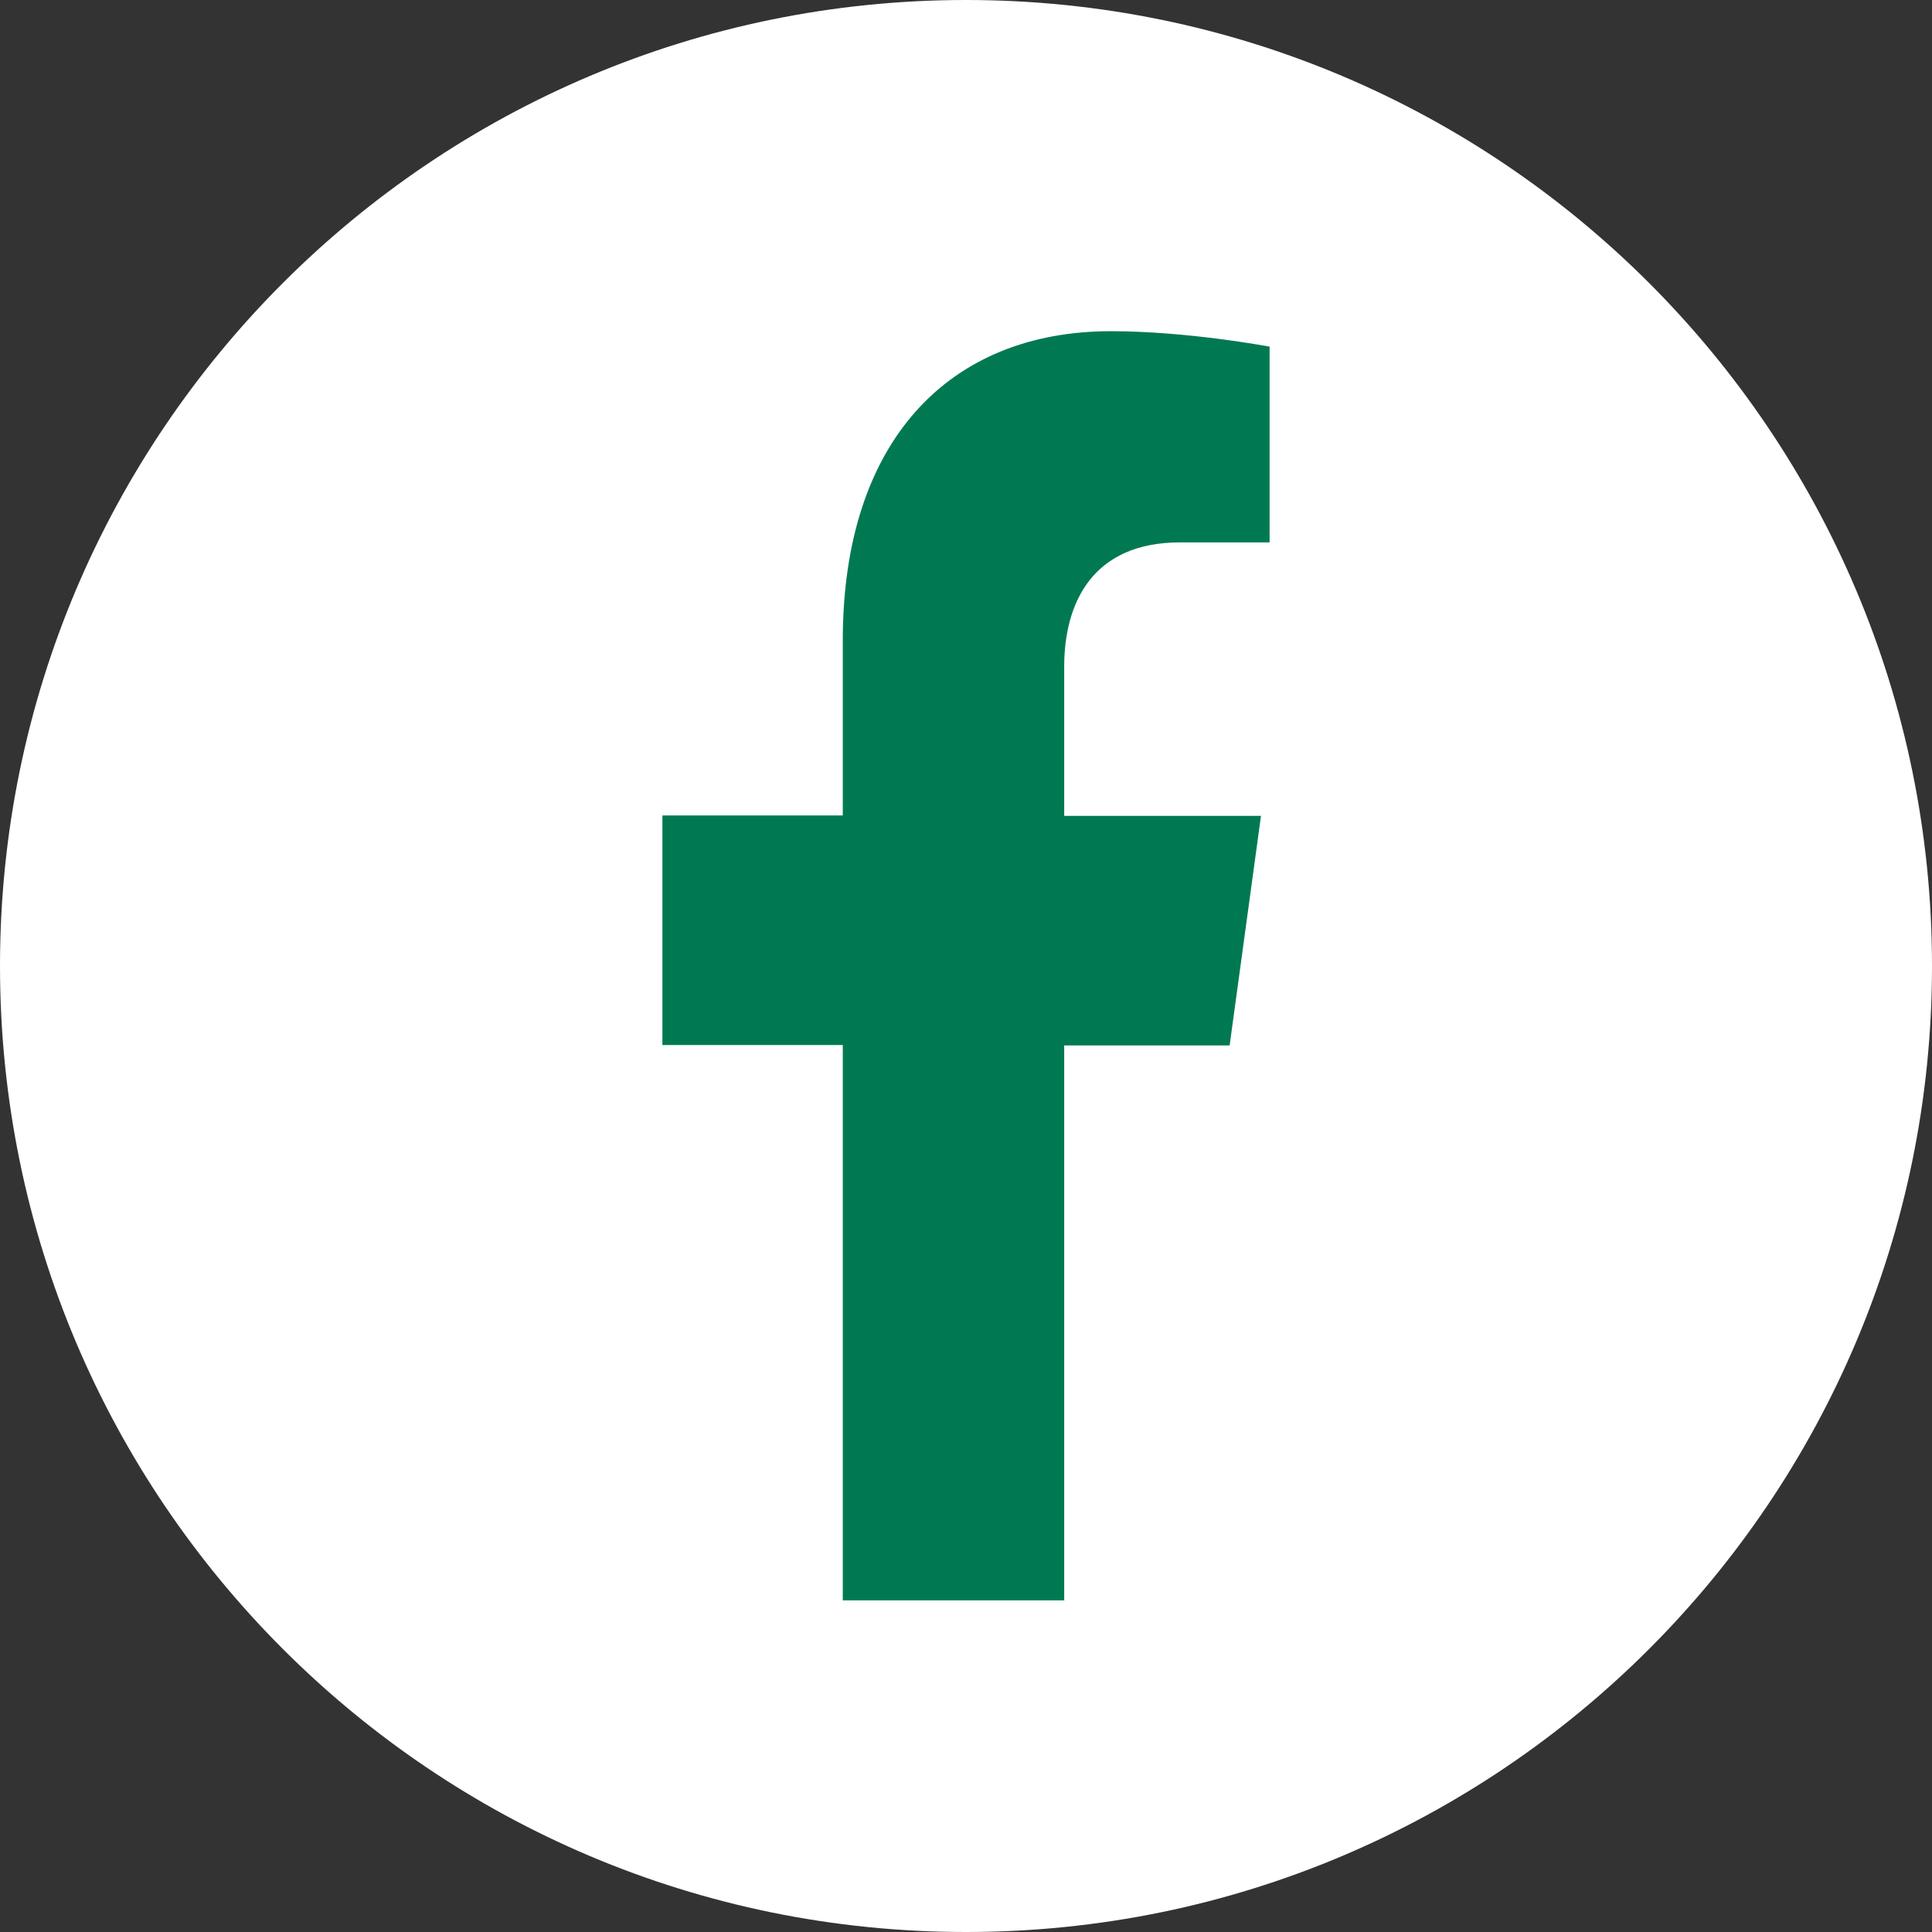
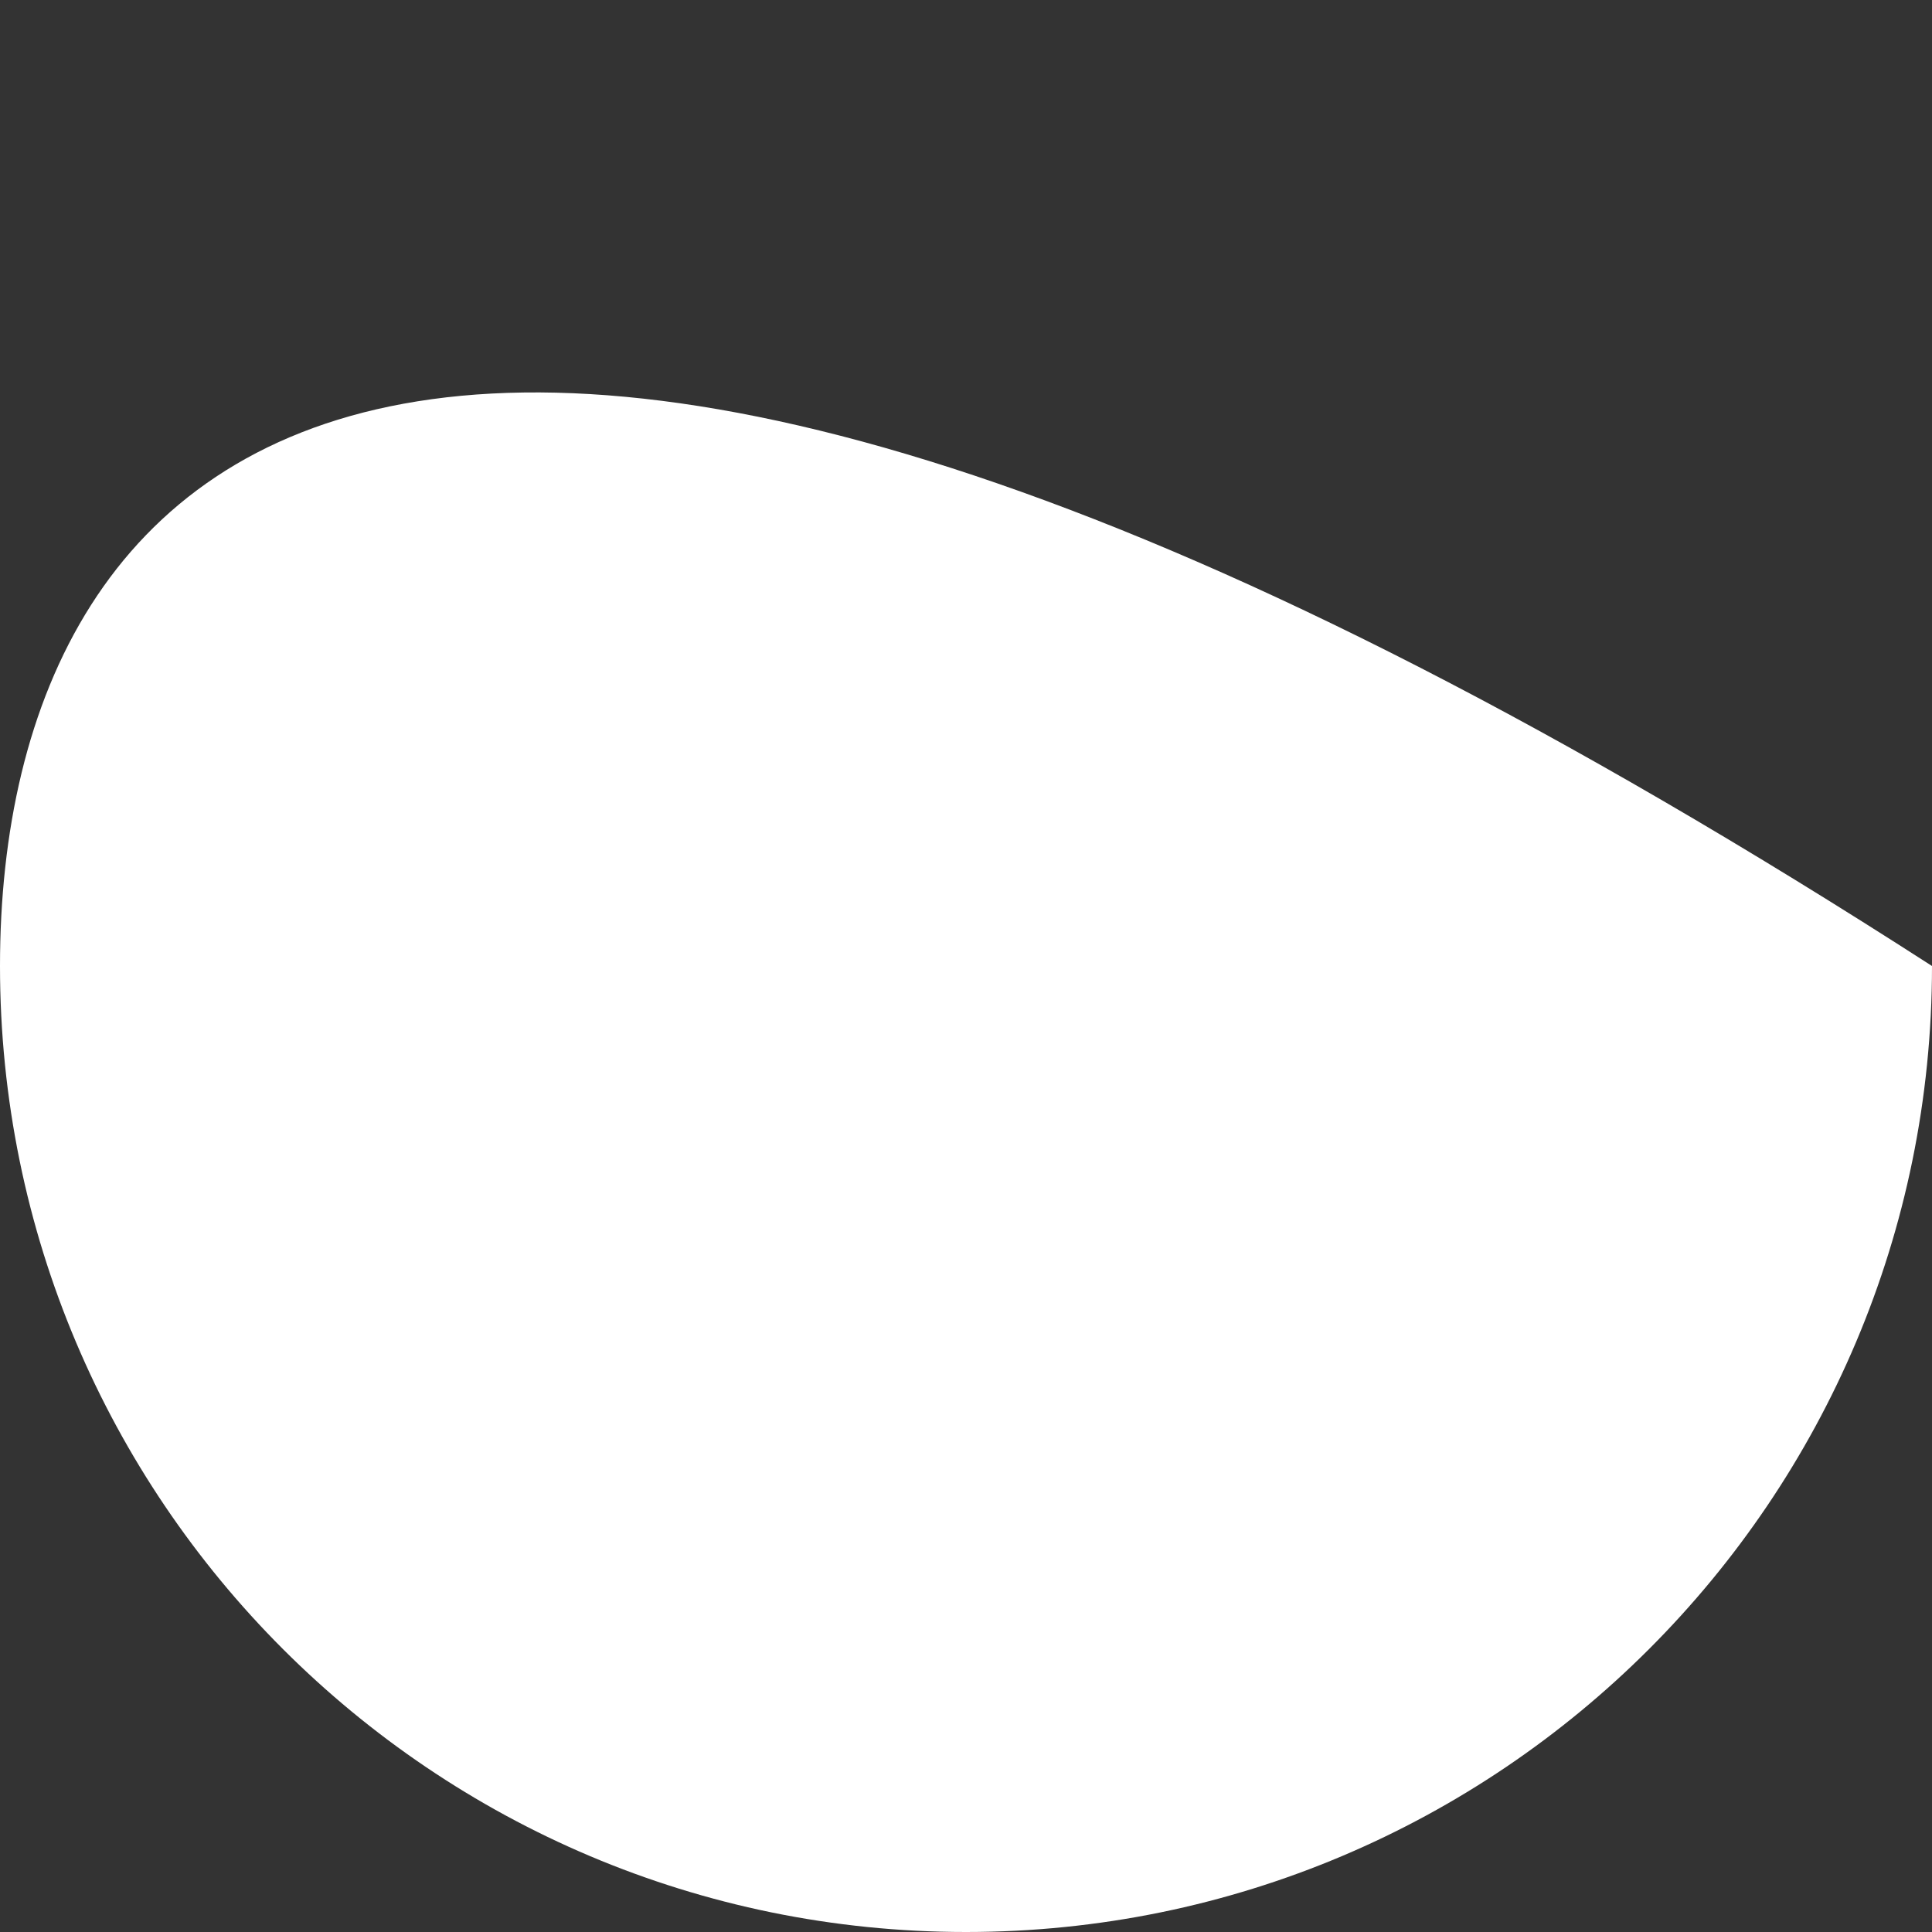
<svg xmlns="http://www.w3.org/2000/svg" width="35" height="35" viewBox="0 0 35 35" fill="none">
  <rect x="0" y="0" width="35" height="35" fill="#333333" stroke="none" />
-   <path d="M17.5 35C27.165 35 35 27.165 35 17.5C35 7.835 27.165 0 17.5 0C7.835 0 0 7.835 0 17.5C0 27.165 7.835 35 17.5 35Z" fill="white" />
-   <path d="M19.279 29V18.939H22.276L22.844 14.78H19.279V12.076C19.279 10.939 19.78 9.826 21.376 9.826H23V6.28C23 6.28 21.525 6 20.125 6C17.189 6 15.268 7.992 15.268 11.598V14.773H12V18.932H15.268V28.992H19.286L19.279 29Z" fill="#007953" />
+   <path d="M17.5 35C27.165 35 35 27.165 35 17.5C7.835 0 0 7.835 0 17.5C0 27.165 7.835 35 17.5 35Z" fill="white" />
</svg>